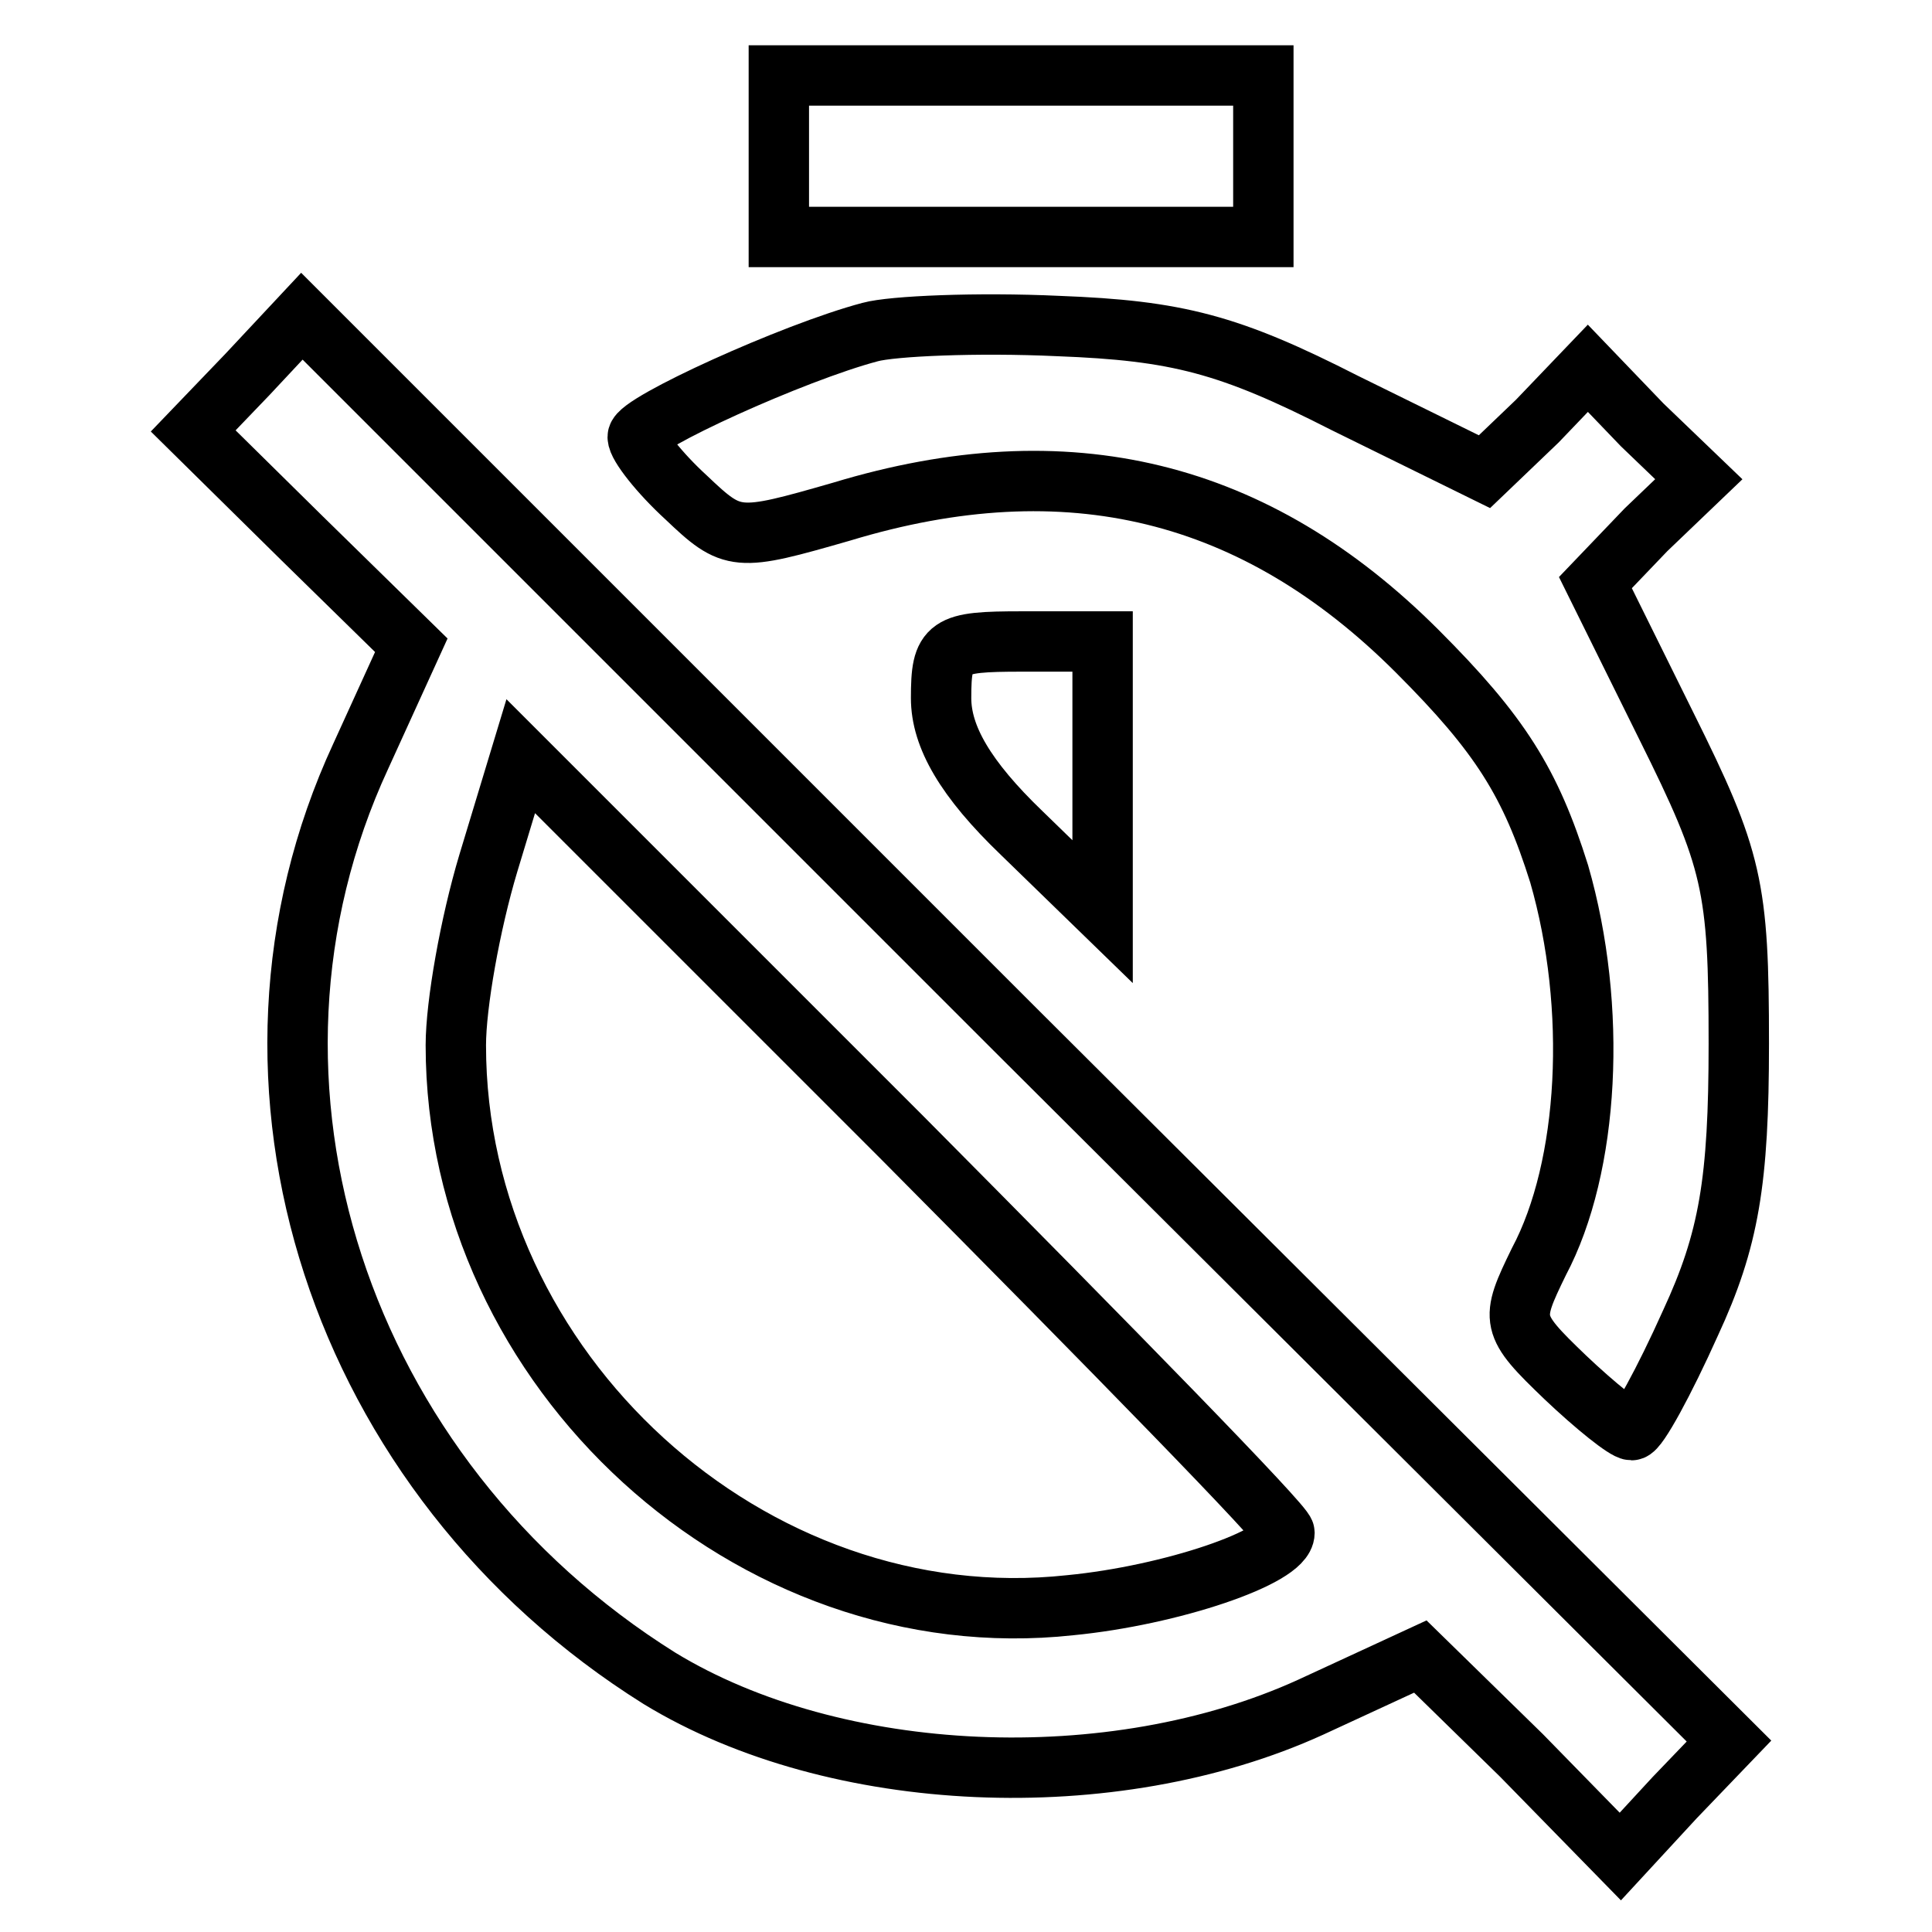
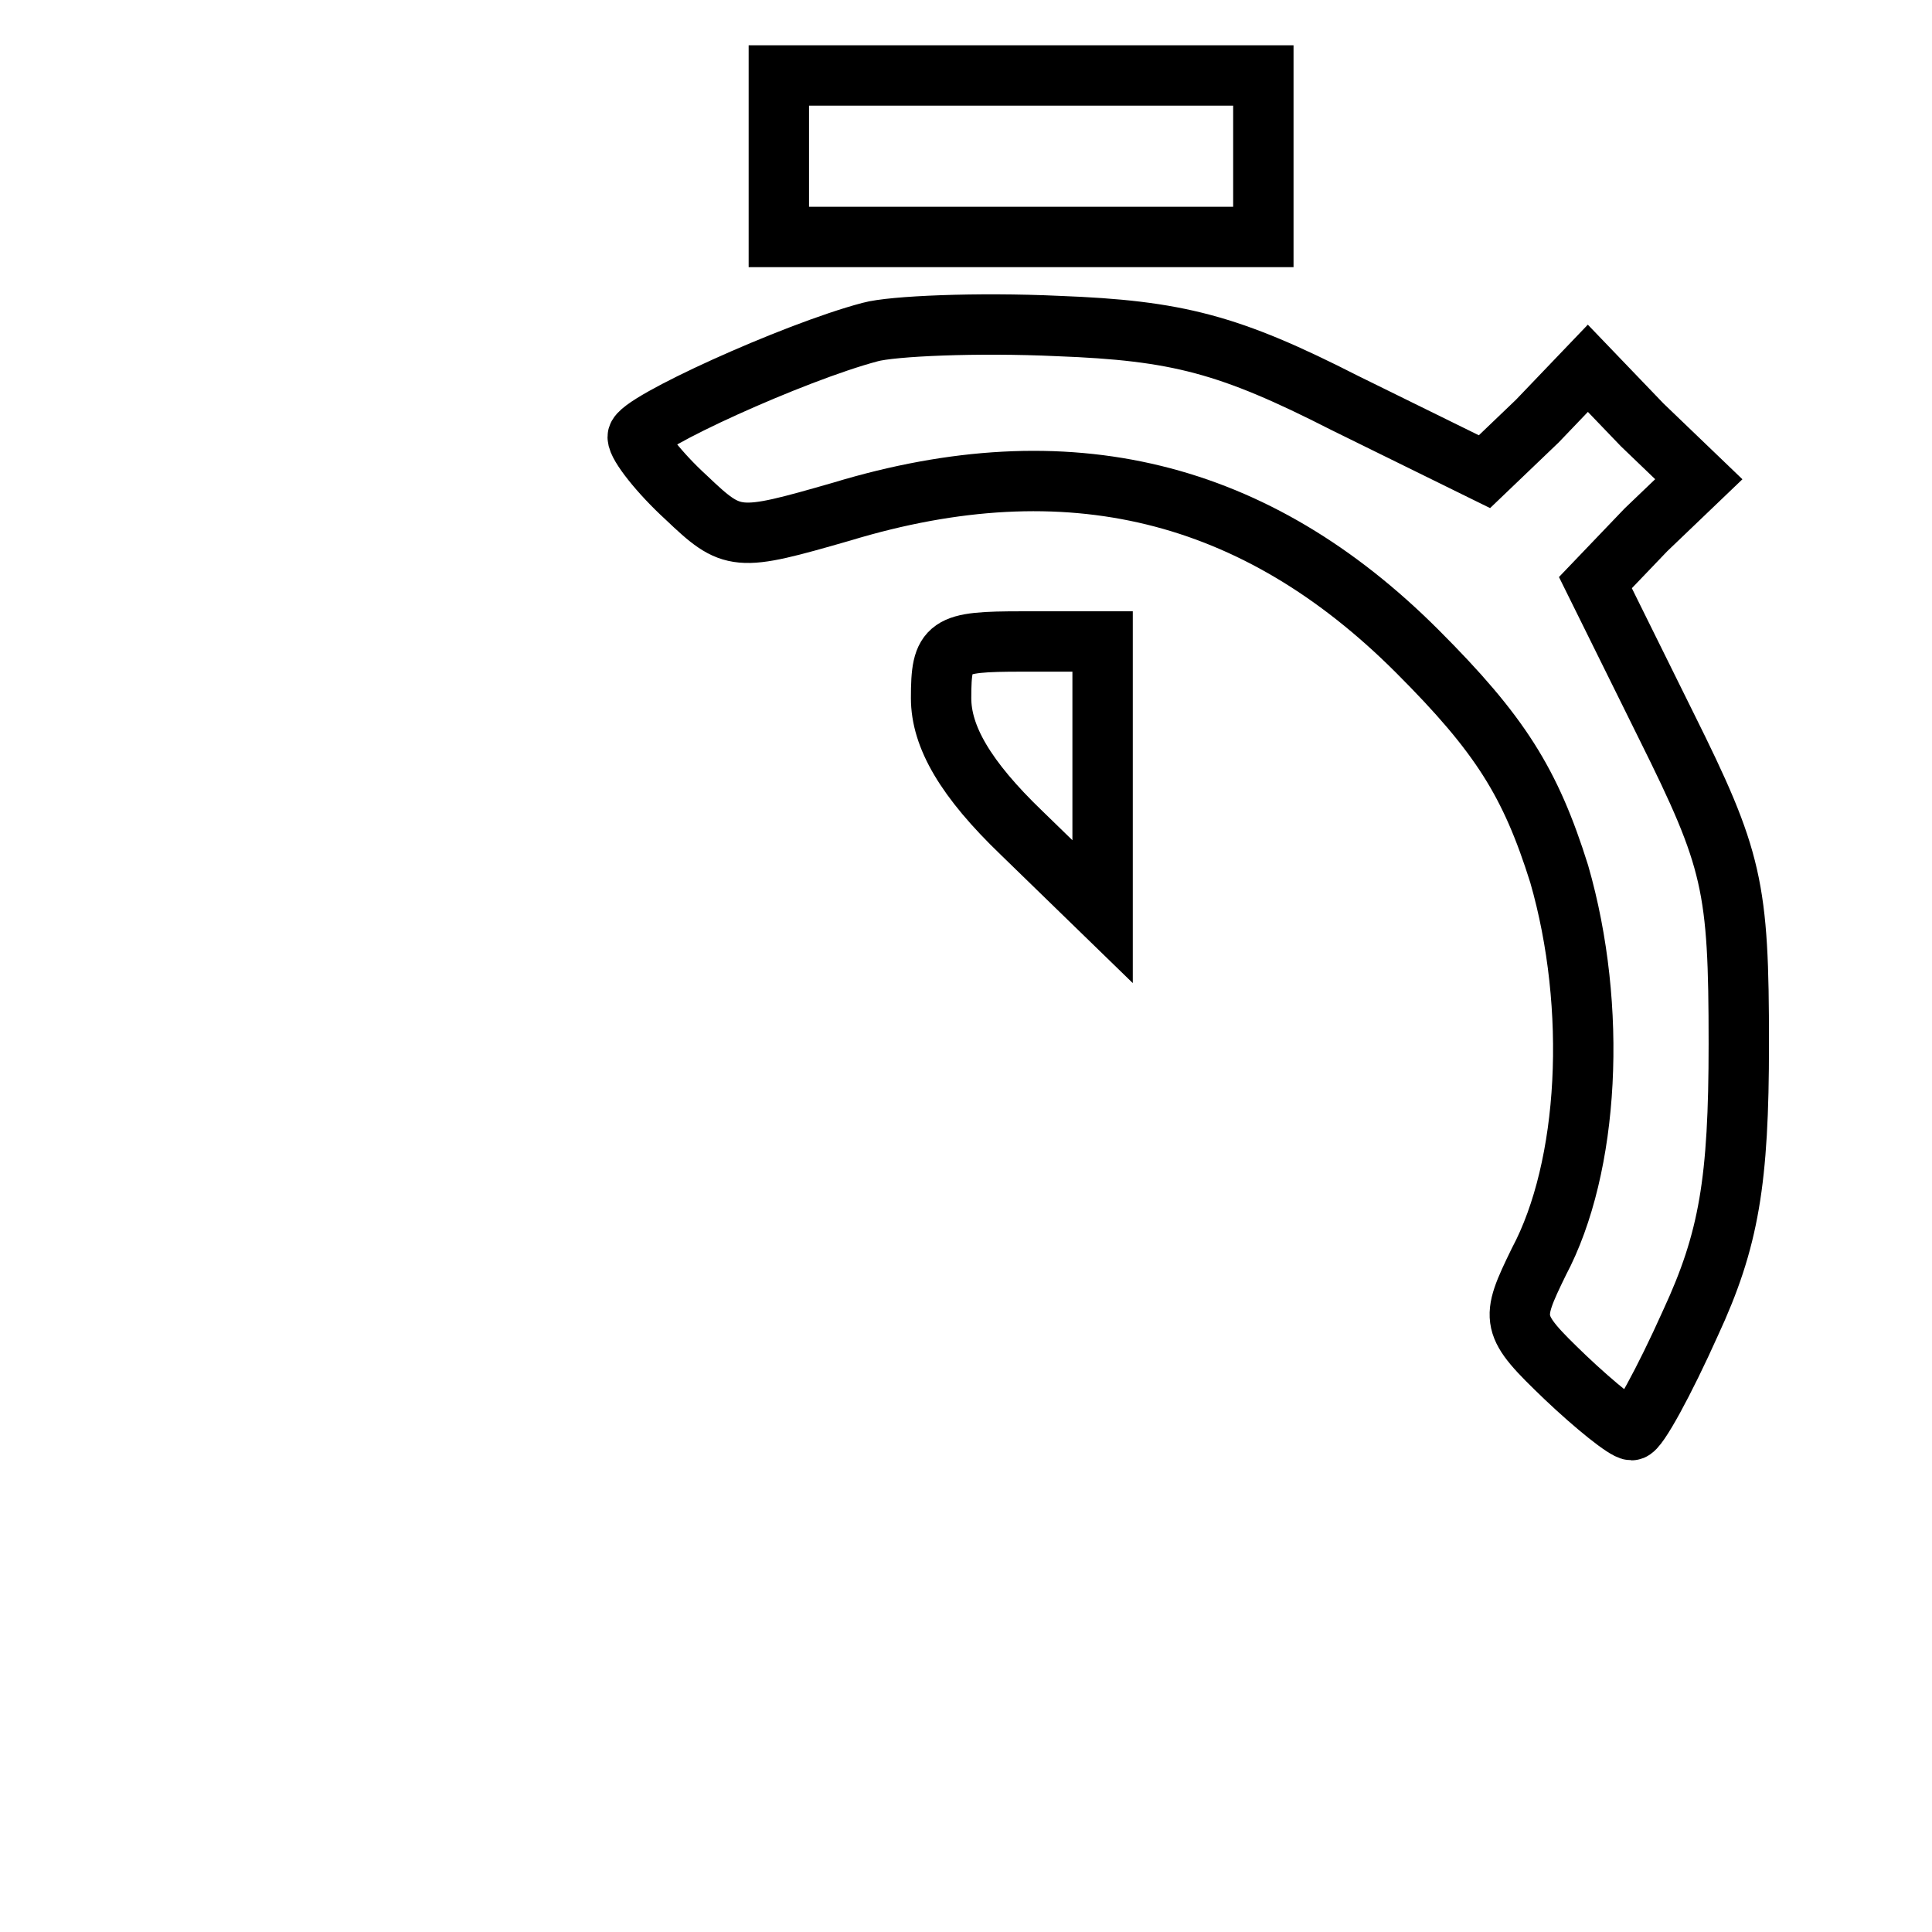
<svg xmlns="http://www.w3.org/2000/svg" version="1.1" x="0px" y="0px" viewBox="0 0 256 256" enable-background="new 0 0 256 256" xml:space="preserve">
  <g>
    <g>
      <g>
        <path stroke-width="8" fill-opacity="0" stroke="#000000" d="M103.2,20.7v10.7h32.1h32.1V20.7V10h-32.1h-32.1V20.7z" />
-         <path stroke-width="8" fill-opacity="0" stroke="#000000" d="M32.8,49.6l-7.2,7.5L40,71.3l14.5,14.2l-6.7,14.7c-20.1,43.4-2.9,95.6,39.6,122.2c23.3,14.2,60,15.8,86.3,3.8l14.5-6.7l13.4,13.1l13.1,13.4l7.2-7.8l7.2-7.5l-94.6-94.3L40,41.9L32.8,49.6z M170.2,203.1c0,3.2-15,8.3-28.4,9.6c-42.3,4.6-81.4-31.1-81.4-74.2c0-5.4,1.9-16.1,4.3-24.1l4.3-14.2l50.6,50.6C147.4,178.8,170.2,202.1,170.2,203.1z" />
        <path stroke-width="8" fill-opacity="0" stroke="#000000" d="M115.3,44c-10.2,2.7-30.8,12.1-30.8,13.9c0,1.1,2.9,4.8,6.4,8c6.2,5.9,6.7,5.9,20.6,1.9c30-9.1,54.9-2.9,76.3,18.5c11,11,15,17.4,18.8,29.5c5.1,17.7,4,38.8-2.7,51.4c-3.8,7.8-3.8,8.3,3.5,15.3c4,3.8,8,7,8.8,7c0.8,0,4.3-6.4,7.8-14.2c5.1-11,6.4-18.8,6.4-37c0-20.9-0.8-24.4-9.6-42.1l-9.4-19l6.7-7l7-6.7l-7.5-7.2l-7.2-7.5l-6.7,7l-7,6.7l-18.5-9.1c-15.3-7.8-22.2-9.6-38-10.2C129.5,42.7,118.2,43.2,115.3,44z" />
        <path stroke-width="8" fill-opacity="0" stroke="#000000" d="M124.7,92.5c0,5.1,3.2,10.7,10.7,17.9l10.7,10.4V103V85h-10.7C125.5,85,124.7,85.5,124.7,92.5z" />
      </g>
    </g>
  </g>
</svg>